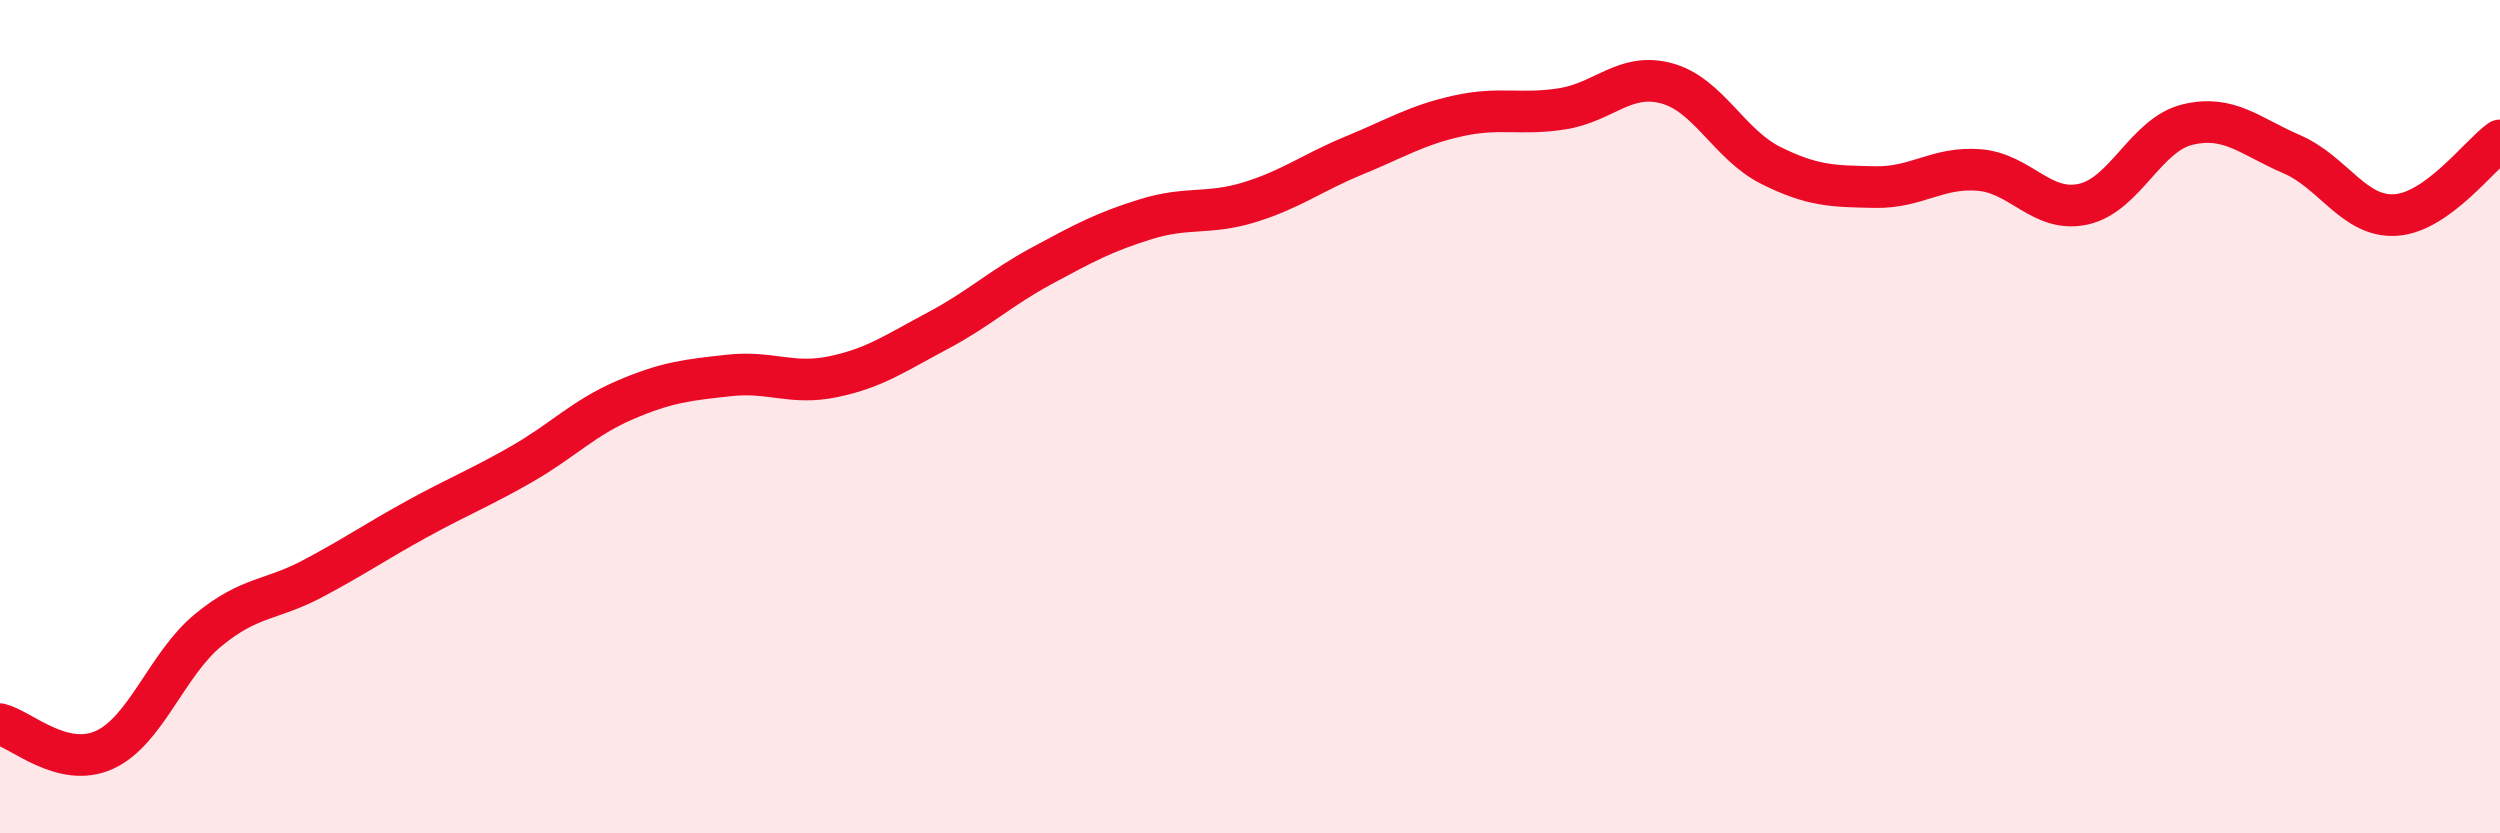
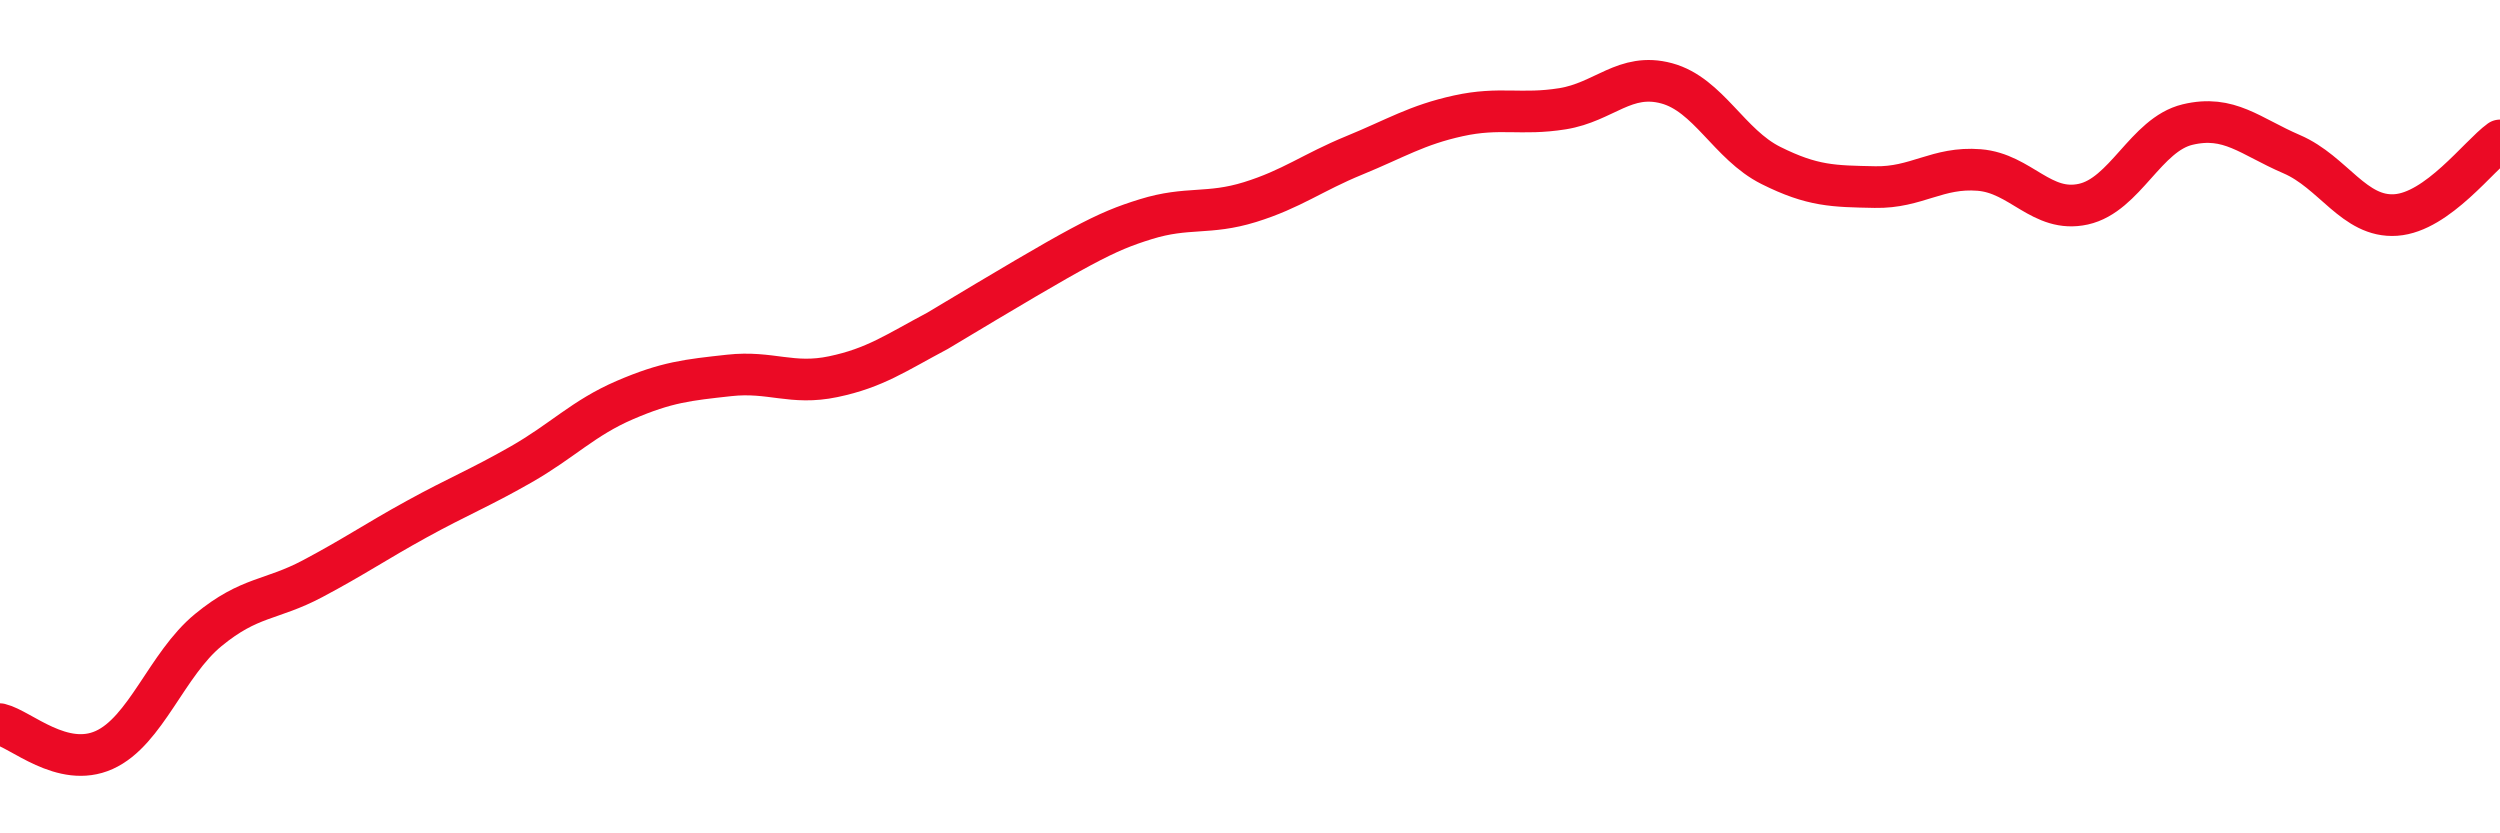
<svg xmlns="http://www.w3.org/2000/svg" width="60" height="20" viewBox="0 0 60 20">
-   <path d="M 0,17.38 C 0.5,17.5 1.5,18.45 2.5,18 C 3.5,17.55 4,15.94 5,15.12 C 6,14.3 6.5,14.42 7.5,13.89 C 8.5,13.36 9,13.01 10,12.46 C 11,11.91 11.5,11.72 12.5,11.15 C 13.5,10.58 14,10.03 15,9.6 C 16,9.17 16.5,9.12 17.5,9.01 C 18.5,8.9 19,9.25 20,9.04 C 21,8.83 21.5,8.47 22.5,7.94 C 23.5,7.41 24,6.92 25,6.38 C 26,5.84 26.5,5.57 27.5,5.26 C 28.5,4.95 29,5.16 30,4.85 C 31,4.54 31.5,4.14 32.5,3.73 C 33.5,3.32 34,3 35,2.78 C 36,2.56 36.5,2.77 37.5,2.61 C 38.5,2.45 39,1.73 40,2 C 41,2.27 41.5,3.47 42.5,3.97 C 43.5,4.47 44,4.47 45,4.49 C 46,4.51 46.5,4 47.5,4.08 C 48.5,4.16 49,5.12 50,4.9 C 51,4.68 51.5,3.23 52.5,2.99 C 53.5,2.75 54,3.27 55,3.7 C 56,4.13 56.5,5.23 57.5,5.16 C 58.5,5.09 59.5,3.73 60,3.37L60 20L0 20Z" fill="#EB0A25" opacity="0.1" stroke-linecap="round" stroke-linejoin="round" />
-   <path d="M 0,17.38 C 0.5,17.5 1.5,18.45 2.5,18 C 3.5,17.55 4,15.94 5,15.12 C 6,14.3 6.5,14.42 7.5,13.89 C 8.5,13.36 9,13.01 10,12.46 C 11,11.91 11.5,11.72 12.5,11.15 C 13.5,10.58 14,10.03 15,9.6 C 16,9.17 16.5,9.12 17.5,9.01 C 18.5,8.9 19,9.25 20,9.04 C 21,8.83 21.5,8.47 22.5,7.94 C 23.5,7.41 24,6.92 25,6.38 C 26,5.84 26.5,5.57 27.5,5.26 C 28.5,4.95 29,5.16 30,4.85 C 31,4.54 31.5,4.14 32.5,3.73 C 33.5,3.32 34,3 35,2.78 C 36,2.56 36.5,2.77 37.5,2.61 C 38.5,2.45 39,1.73 40,2 C 41,2.27 41.5,3.47 42.5,3.97 C 43.5,4.47 44,4.47 45,4.49 C 46,4.51 46.5,4 47.5,4.08 C 48.5,4.16 49,5.12 50,4.9 C 51,4.68 51.5,3.23 52.5,2.99 C 53.5,2.75 54,3.27 55,3.7 C 56,4.13 56.5,5.23 57.5,5.16 C 58.5,5.09 59.5,3.73 60,3.37" stroke="#EB0A25" stroke-width="1" fill="none" stroke-linecap="round" stroke-linejoin="round" />
+   <path d="M 0,17.38 C 0.5,17.5 1.5,18.45 2.5,18 C 3.5,17.55 4,15.94 5,15.12 C 6,14.3 6.5,14.42 7.5,13.89 C 8.5,13.36 9,13.01 10,12.46 C 11,11.91 11.5,11.72 12.5,11.15 C 13.5,10.58 14,10.03 15,9.6 C 16,9.17 16.5,9.12 17.5,9.01 C 18.5,8.9 19,9.25 20,9.04 C 21,8.83 21.5,8.47 22.5,7.94 C 26,5.84 26.5,5.57 27.5,5.26 C 28.5,4.95 29,5.16 30,4.85 C 31,4.54 31.5,4.14 32.5,3.73 C 33.5,3.32 34,3 35,2.78 C 36,2.56 36.5,2.77 37.5,2.61 C 38.5,2.45 39,1.73 40,2 C 41,2.27 41.5,3.47 42.5,3.97 C 43.5,4.47 44,4.47 45,4.49 C 46,4.51 46.5,4 47.5,4.08 C 48.5,4.16 49,5.12 50,4.9 C 51,4.68 51.5,3.23 52.5,2.99 C 53.5,2.75 54,3.27 55,3.7 C 56,4.13 56.5,5.23 57.5,5.16 C 58.5,5.09 59.5,3.73 60,3.37" stroke="#EB0A25" stroke-width="1" fill="none" stroke-linecap="round" stroke-linejoin="round" />
</svg>